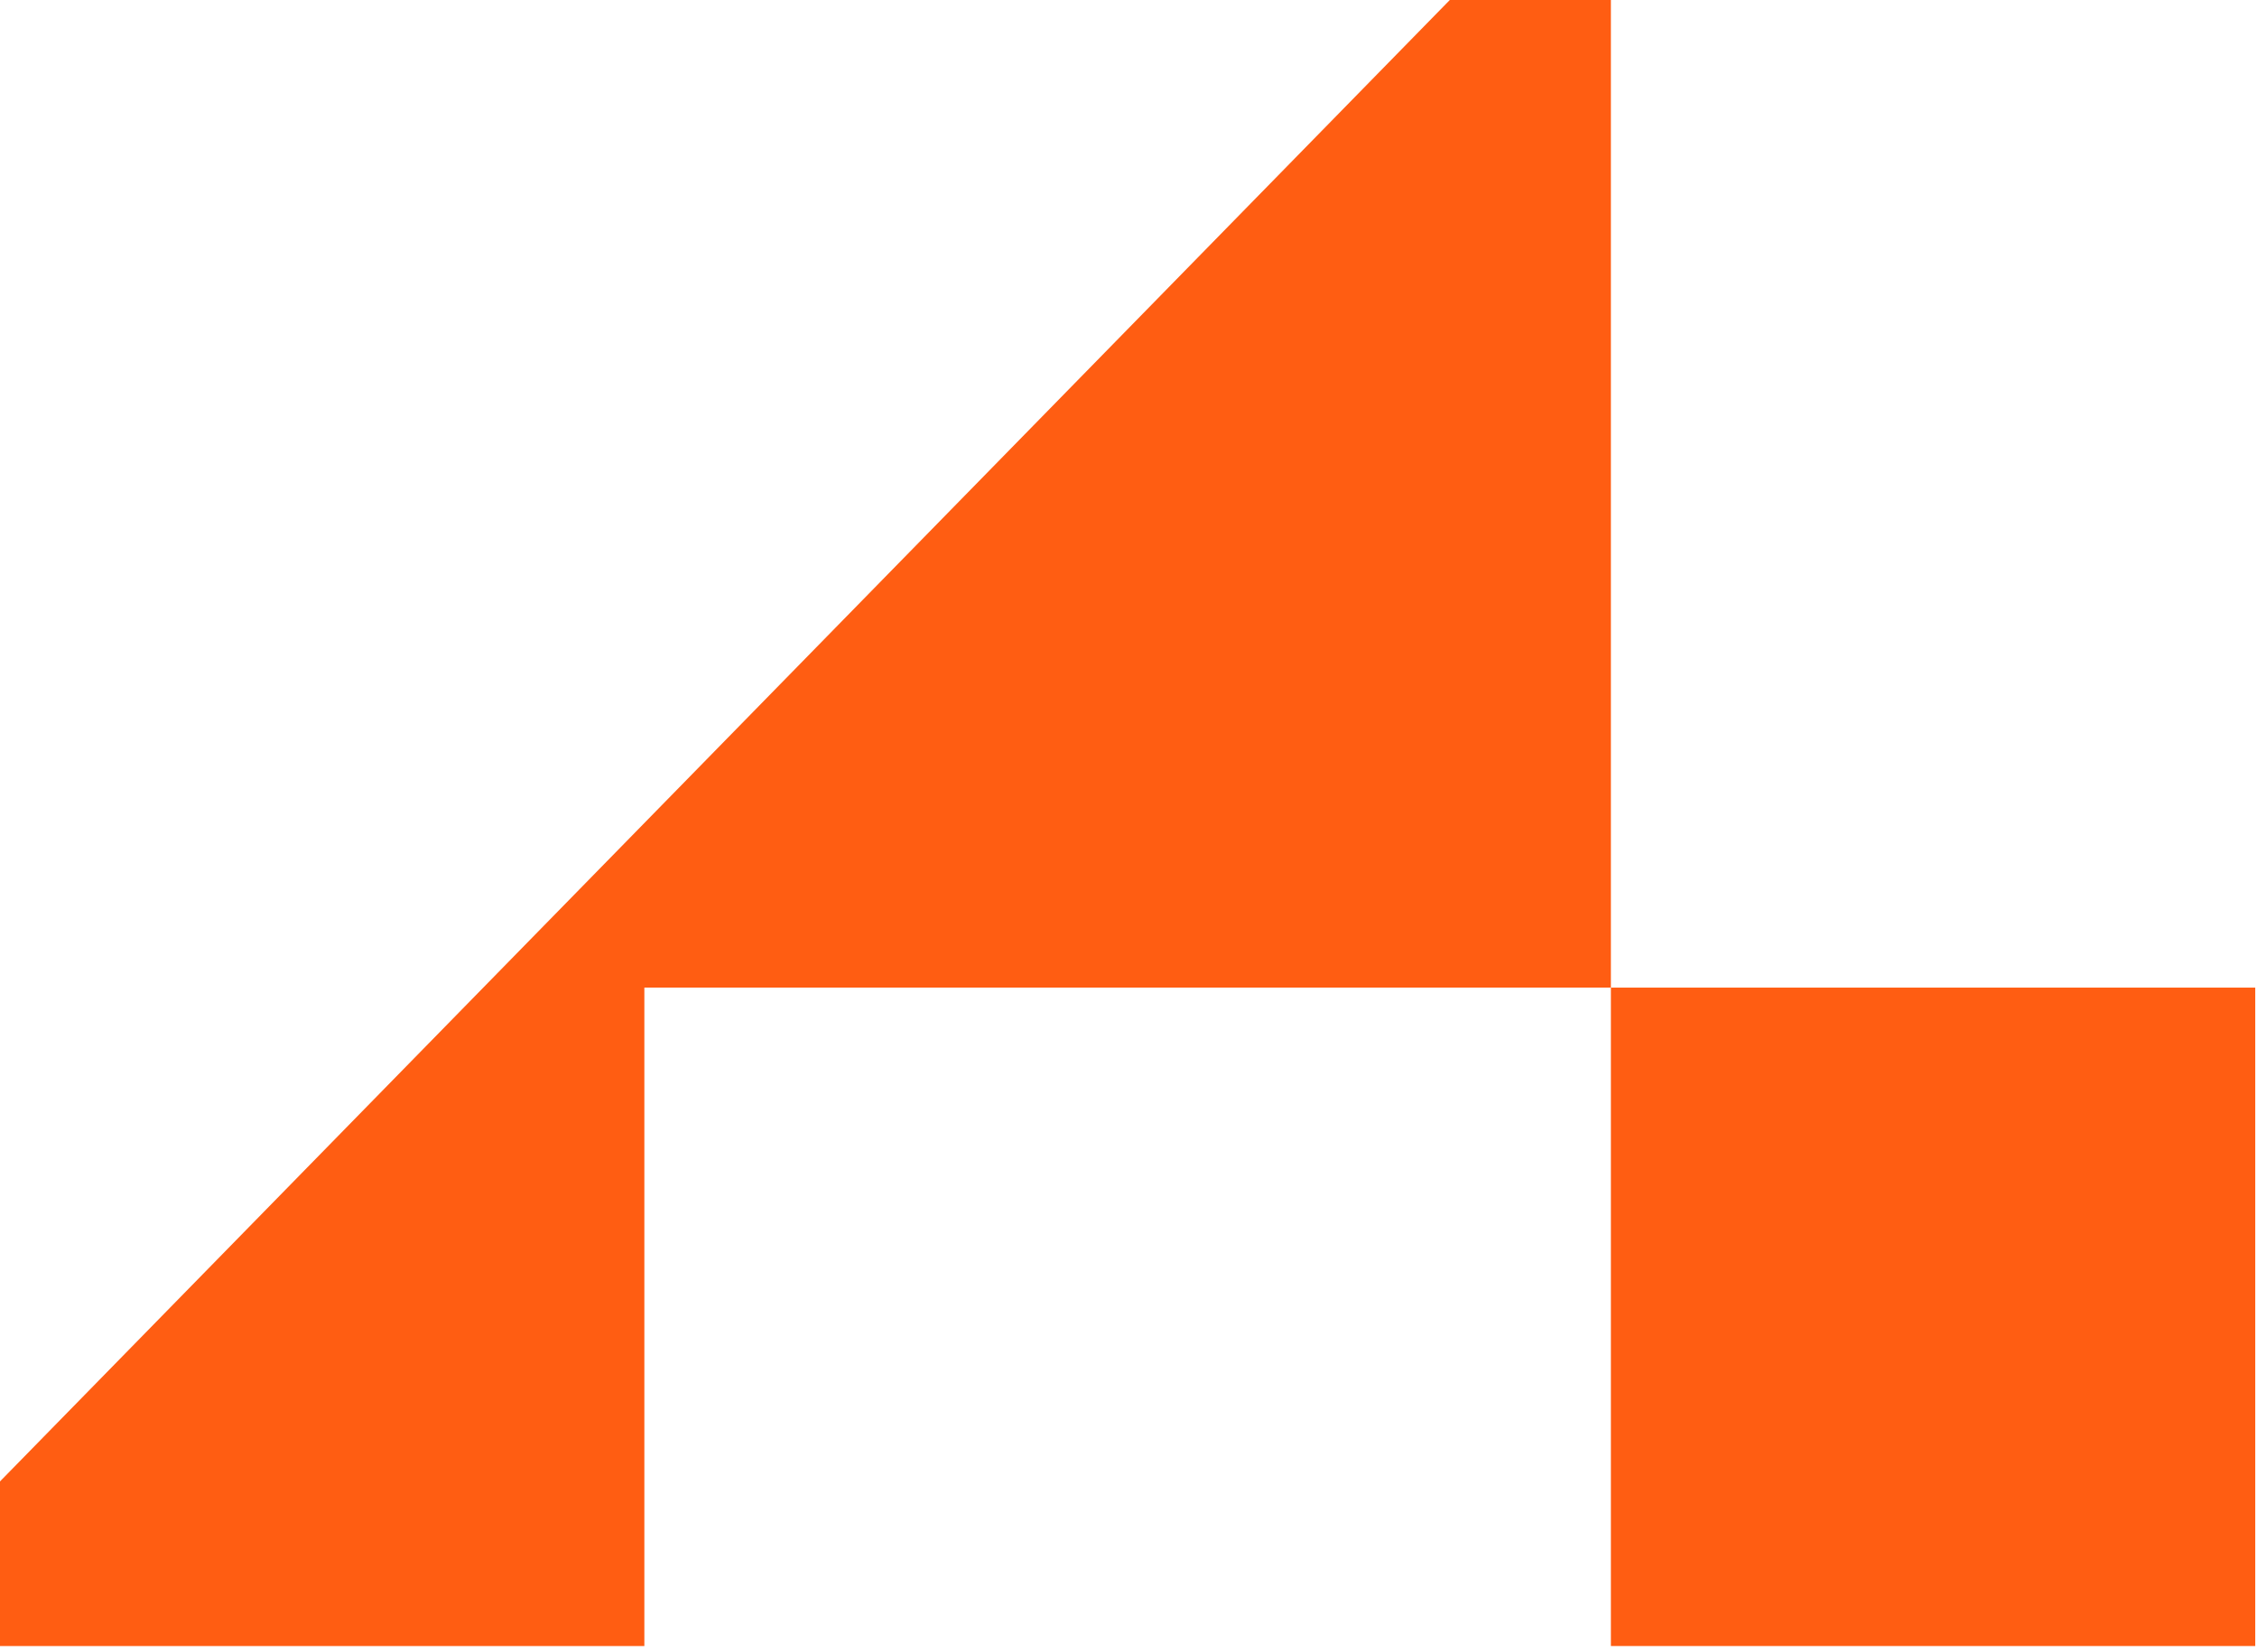
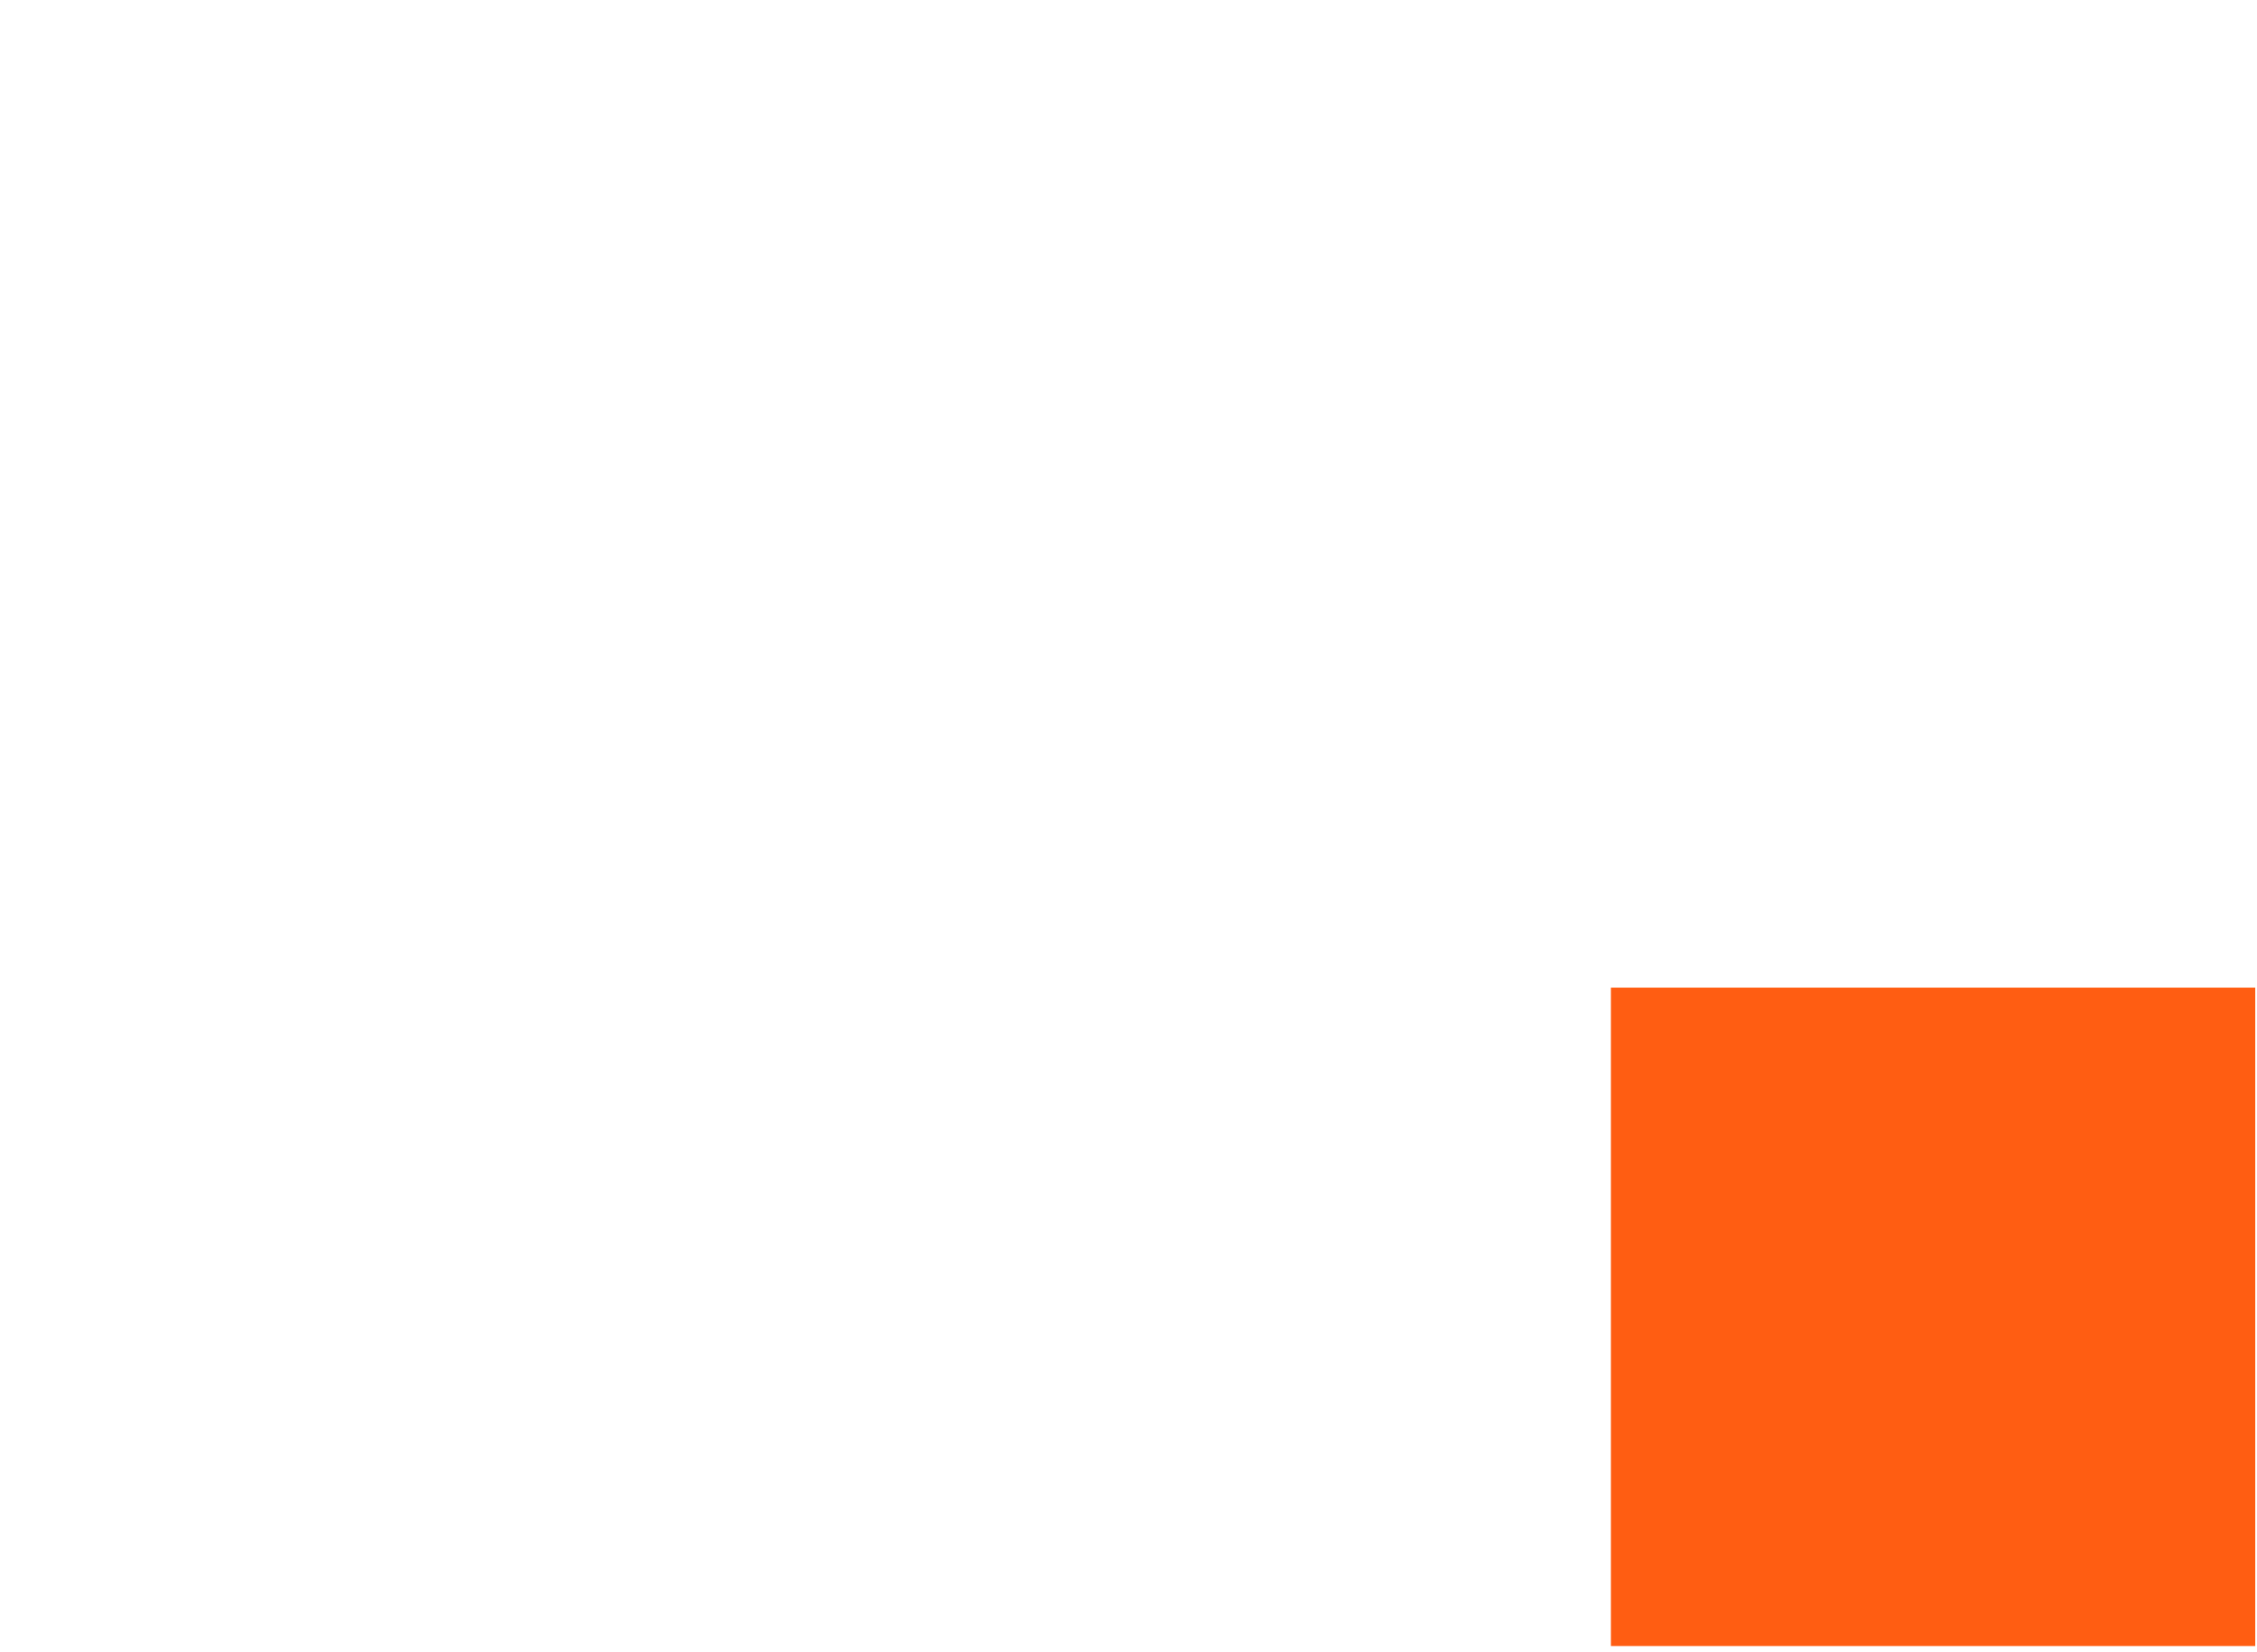
<svg xmlns="http://www.w3.org/2000/svg" width="332" height="243" viewBox="0 0 332 243" fill="none">
-   <path d="M236.959 145.287H331.742V242.145H236.959V145.287Z" fill="#FF5D12" />
-   <path d="M213.263 0L0 217.93V242.145H94.784V145.287H236.959V0H213.263Z" fill="#FF5D12" />
+   <path d="M236.959 145.287H331.742V242.145H236.959Z" fill="#FF5D12" />
</svg>